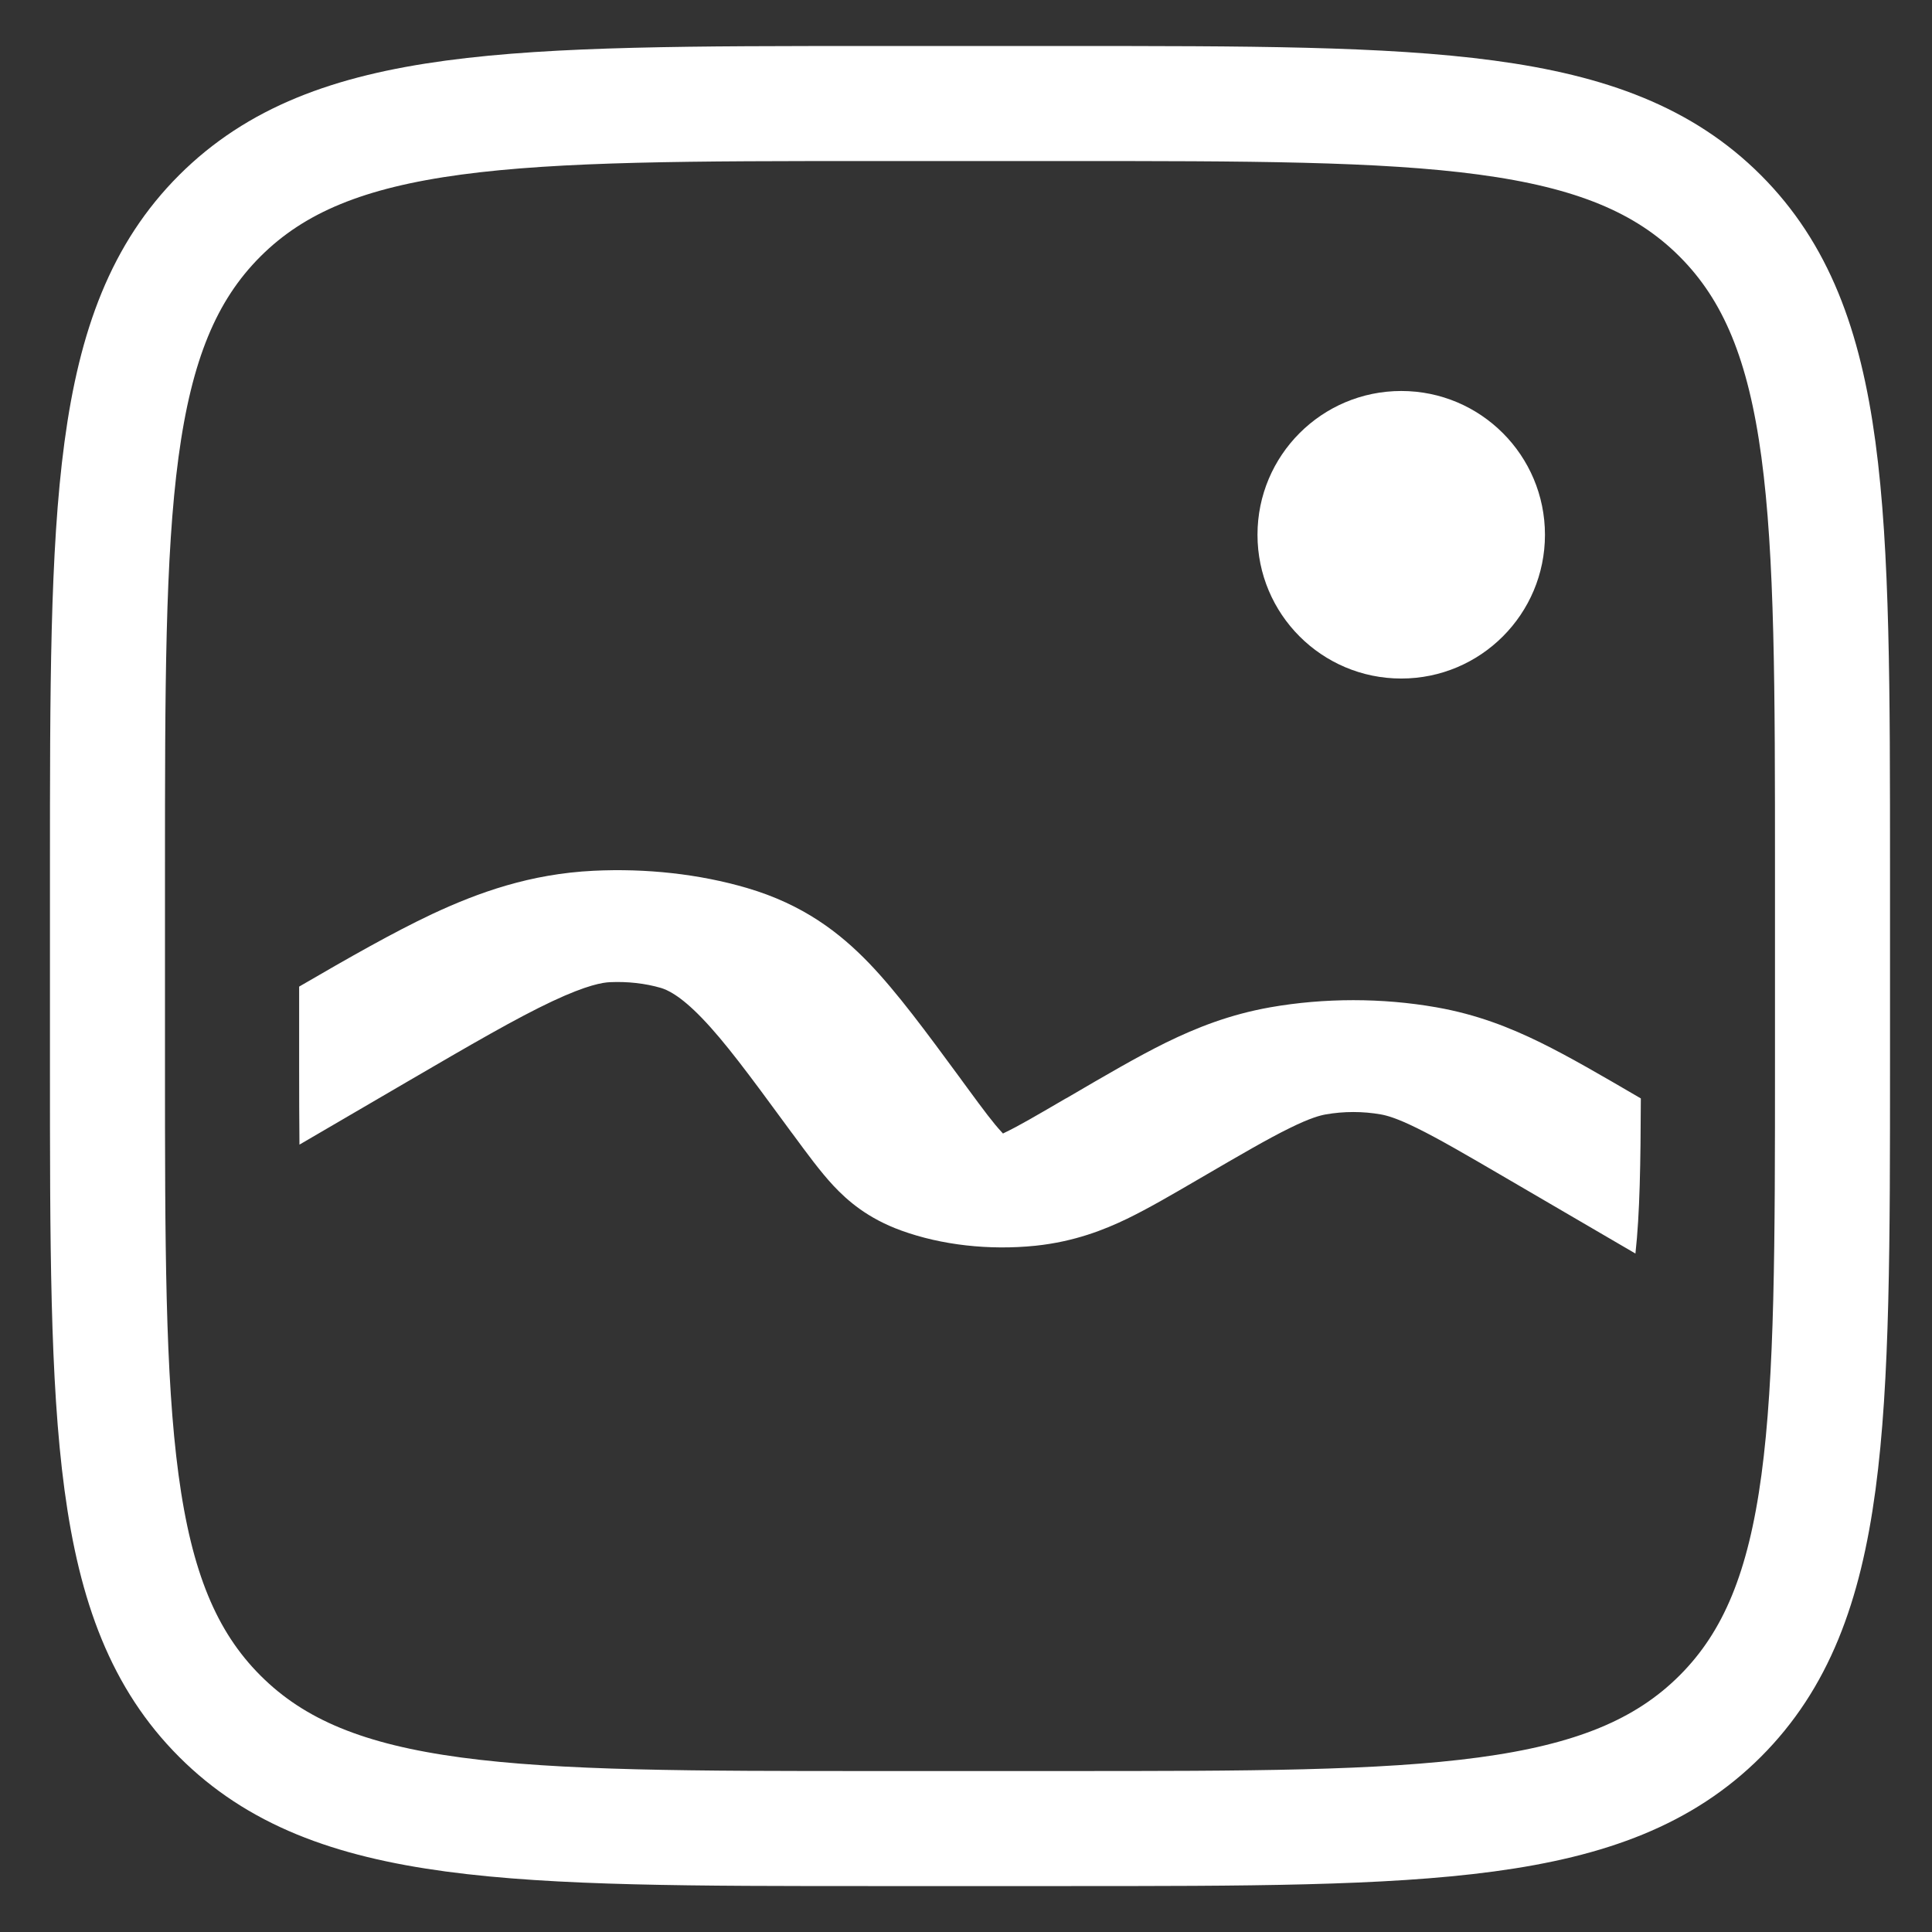
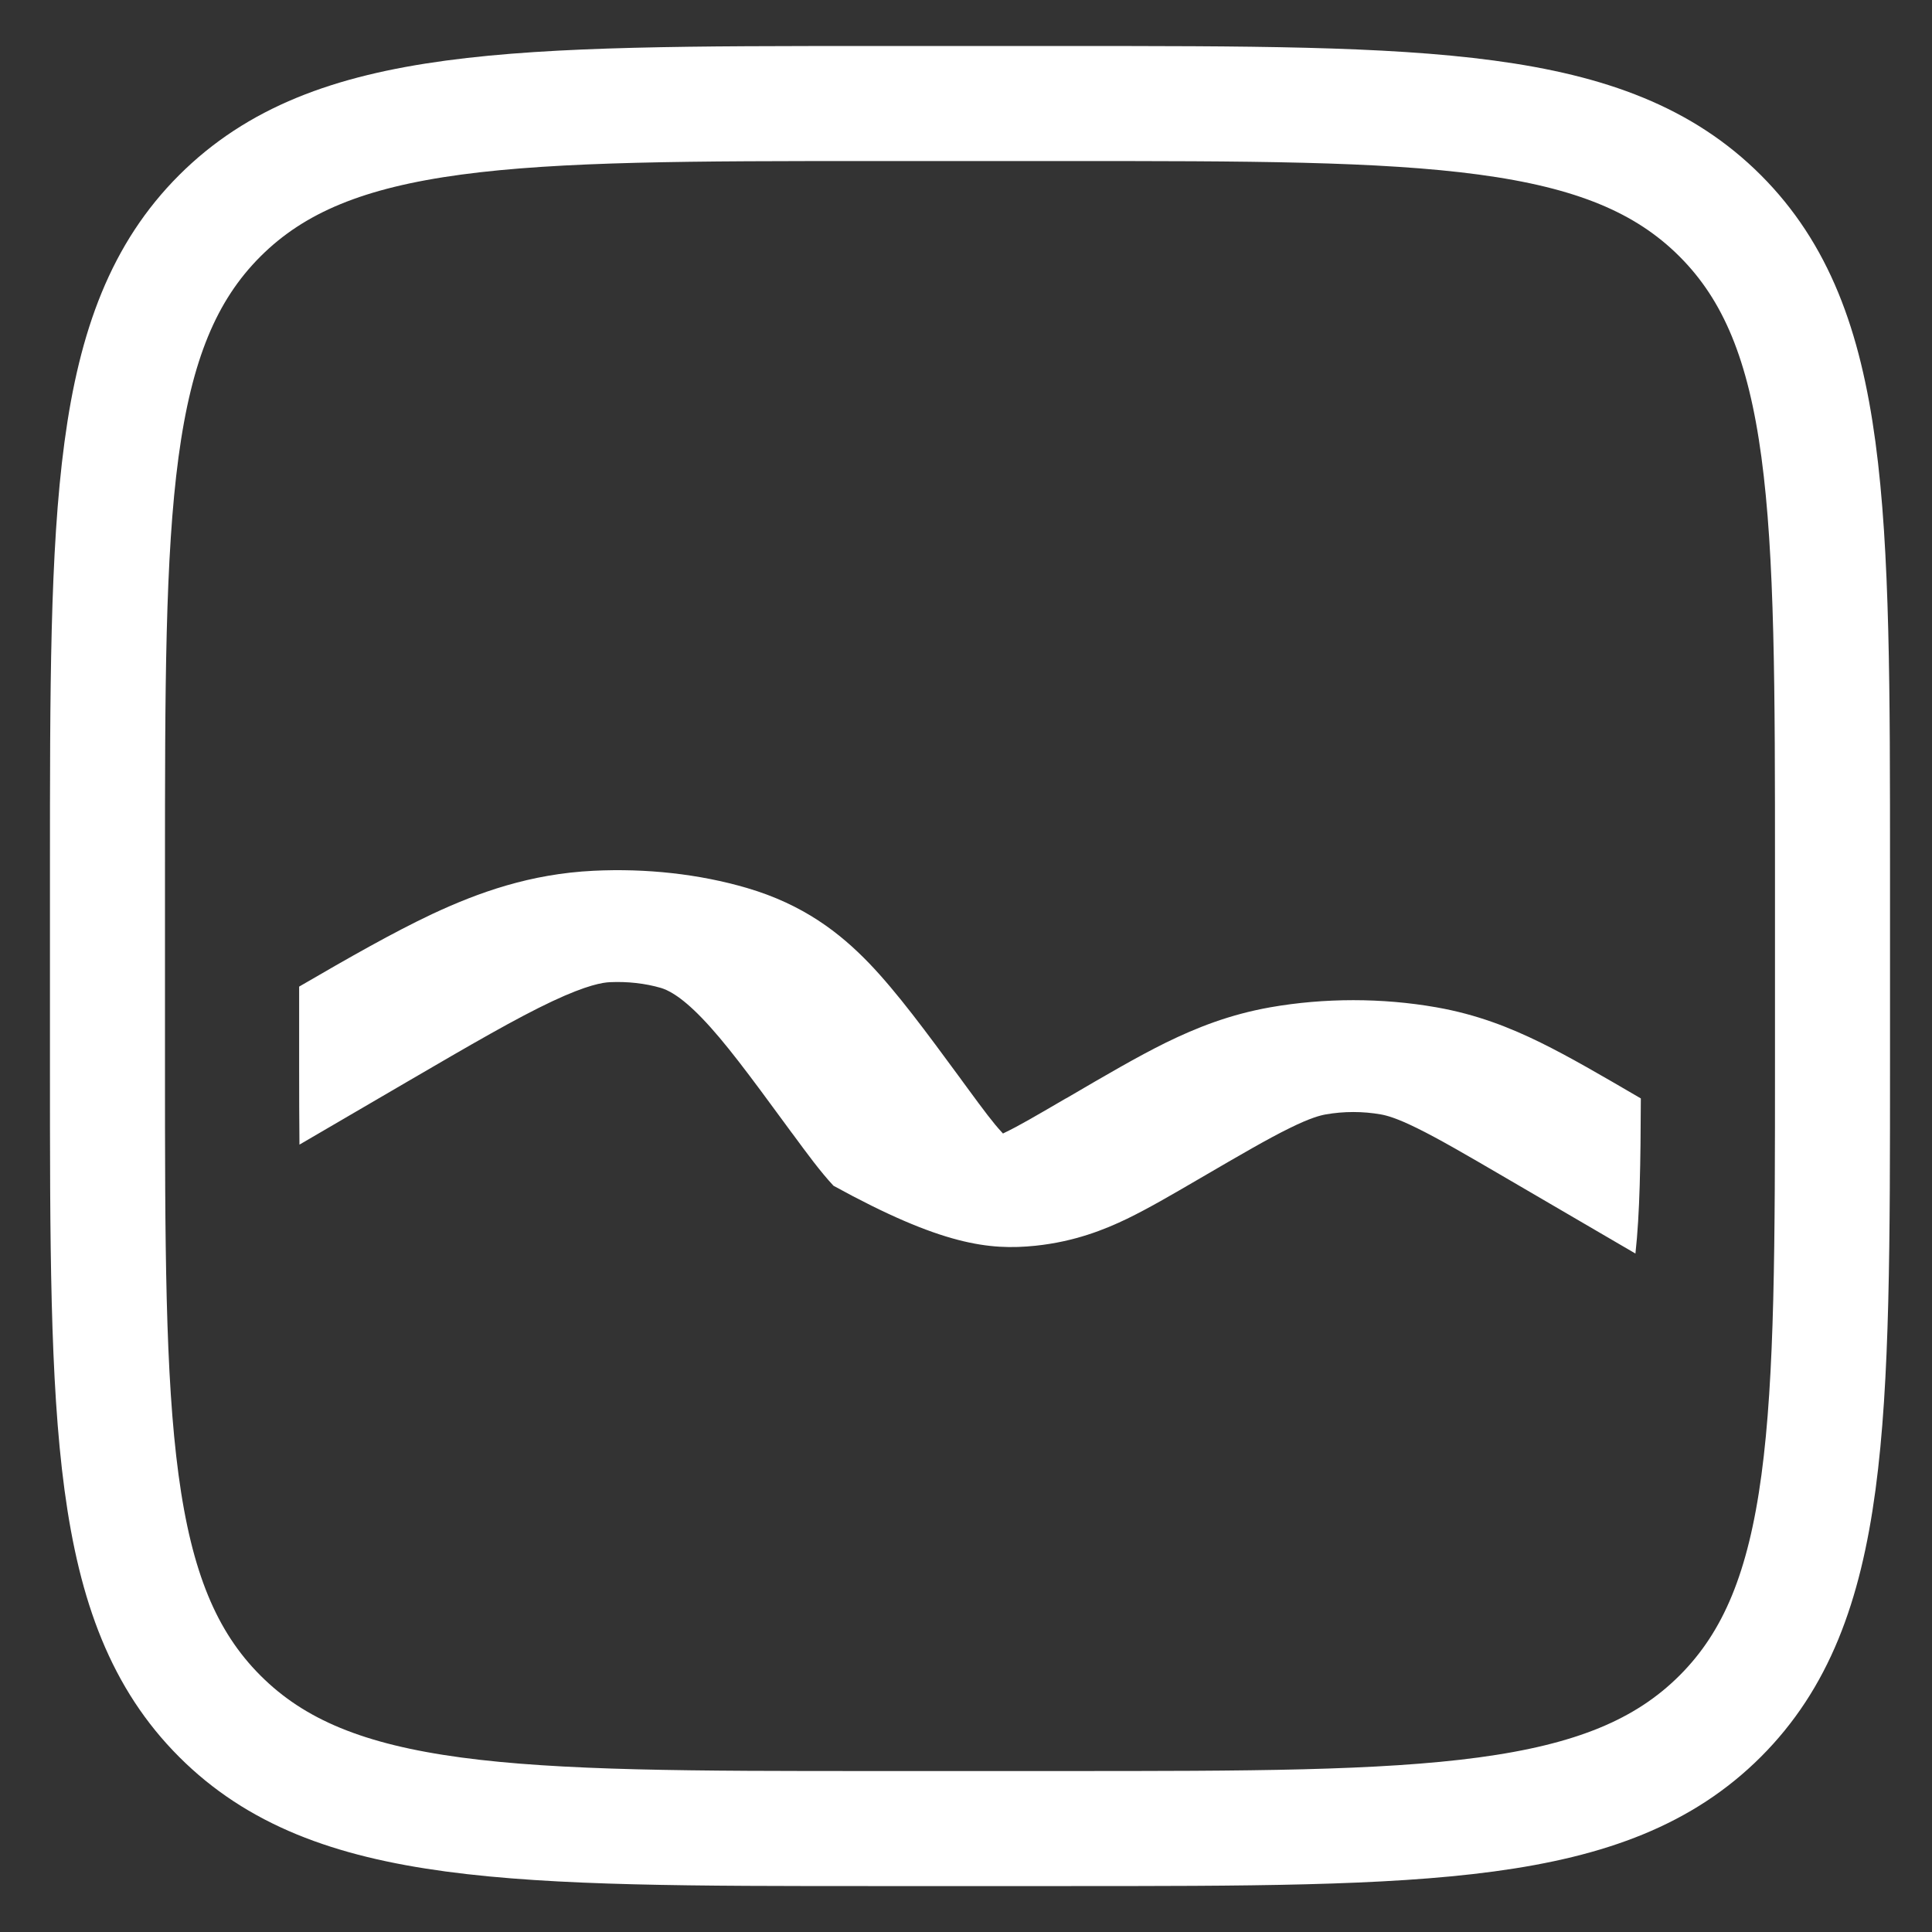
<svg xmlns="http://www.w3.org/2000/svg" width="24" height="24" viewBox="0 0 24 24" fill="none">
  <rect x="0" y="0" width="24" height="24" fill="#333333" stroke="none" />
  <path d="M1.335 10.81C1.335 6.32 1.335 4.075 2.73 2.681C4.126 1.287 6.37 1.286 10.859 1.286H13.24C17.729 1.286 19.974 1.286 21.369 2.681C22.763 4.076 22.764 6.32 22.764 10.81V13.191C22.764 17.68 22.764 19.925 21.369 21.319C19.973 22.713 17.729 22.715 13.24 22.715H10.859C6.37 22.715 4.124 22.715 2.73 21.319C1.336 19.924 1.335 17.68 1.335 13.191V10.81Z" stroke="white" stroke-width="1.429" />
-   <path fill-rule="evenodd" clip-rule="evenodd" d="M20.383 13.645L20.359 13.631C19.895 13.36 19.495 13.127 19.137 12.951C18.76 12.766 18.349 12.602 17.842 12.513C17.17 12.395 16.453 12.395 15.78 12.513C15.273 12.603 14.864 12.766 14.485 12.951C14.128 13.127 13.728 13.361 13.265 13.632L13.23 13.651C12.865 13.864 12.651 13.989 12.483 14.069L12.459 14.081L12.445 14.065C12.341 13.954 12.22 13.792 12.016 13.514L11.953 13.428L11.927 13.392C11.503 12.816 11.147 12.331 10.796 11.965C10.433 11.589 9.98 11.236 9.276 11.03C8.688 10.858 8.03 10.785 7.374 10.817C6.589 10.855 5.945 11.085 5.368 11.355C4.885 11.583 4.345 11.89 3.716 12.256V13.239C3.716 13.597 3.717 13.924 3.72 14.219L5.046 13.445C5.867 12.966 6.415 12.648 6.861 12.438C7.302 12.231 7.492 12.205 7.576 12.201C7.794 12.191 8.013 12.215 8.209 12.272C8.282 12.294 8.442 12.358 8.721 12.648C9.002 12.939 9.308 13.353 9.765 13.976L9.828 14.062L9.848 14.088C10.026 14.33 10.19 14.554 10.354 14.73C10.527 14.914 10.777 15.135 11.198 15.287C11.695 15.467 12.287 15.534 12.863 15.475C13.351 15.424 13.723 15.274 14.001 15.14C14.265 15.012 14.56 14.84 14.879 14.654L14.915 14.633C15.421 14.338 15.749 14.147 16.02 14.014C16.279 13.886 16.401 13.856 16.467 13.844C16.692 13.804 16.931 13.804 17.155 13.844C17.222 13.856 17.343 13.886 17.603 14.014C17.873 14.147 18.202 14.338 18.709 14.634L20.316 15.572C20.371 15.073 20.38 14.453 20.383 13.645Z" fill="white" />
-   <path d="M17.407 8.429C18.393 8.429 19.192 7.629 19.192 6.643C19.192 5.657 18.393 4.857 17.407 4.857C16.42 4.857 15.621 5.657 15.621 6.643C15.621 7.629 16.42 8.429 17.407 8.429Z" fill="white" />
+   <path fill-rule="evenodd" clip-rule="evenodd" d="M20.383 13.645L20.359 13.631C19.895 13.36 19.495 13.127 19.137 12.951C18.76 12.766 18.349 12.602 17.842 12.513C17.17 12.395 16.453 12.395 15.78 12.513C15.273 12.603 14.864 12.766 14.485 12.951C14.128 13.127 13.728 13.361 13.265 13.632L13.23 13.651C12.865 13.864 12.651 13.989 12.483 14.069L12.459 14.081L12.445 14.065C12.341 13.954 12.22 13.792 12.016 13.514L11.953 13.428L11.927 13.392C11.503 12.816 11.147 12.331 10.796 11.965C10.433 11.589 9.98 11.236 9.276 11.03C8.688 10.858 8.03 10.785 7.374 10.817C6.589 10.855 5.945 11.085 5.368 11.355C4.885 11.583 4.345 11.89 3.716 12.256V13.239C3.716 13.597 3.717 13.924 3.72 14.219L5.046 13.445C5.867 12.966 6.415 12.648 6.861 12.438C7.302 12.231 7.492 12.205 7.576 12.201C7.794 12.191 8.013 12.215 8.209 12.272C8.282 12.294 8.442 12.358 8.721 12.648C9.002 12.939 9.308 13.353 9.765 13.976L9.828 14.062L9.848 14.088C10.026 14.33 10.19 14.554 10.354 14.73C11.695 15.467 12.287 15.534 12.863 15.475C13.351 15.424 13.723 15.274 14.001 15.14C14.265 15.012 14.56 14.84 14.879 14.654L14.915 14.633C15.421 14.338 15.749 14.147 16.02 14.014C16.279 13.886 16.401 13.856 16.467 13.844C16.692 13.804 16.931 13.804 17.155 13.844C17.222 13.856 17.343 13.886 17.603 14.014C17.873 14.147 18.202 14.338 18.709 14.634L20.316 15.572C20.371 15.073 20.38 14.453 20.383 13.645Z" fill="white" />
</svg>